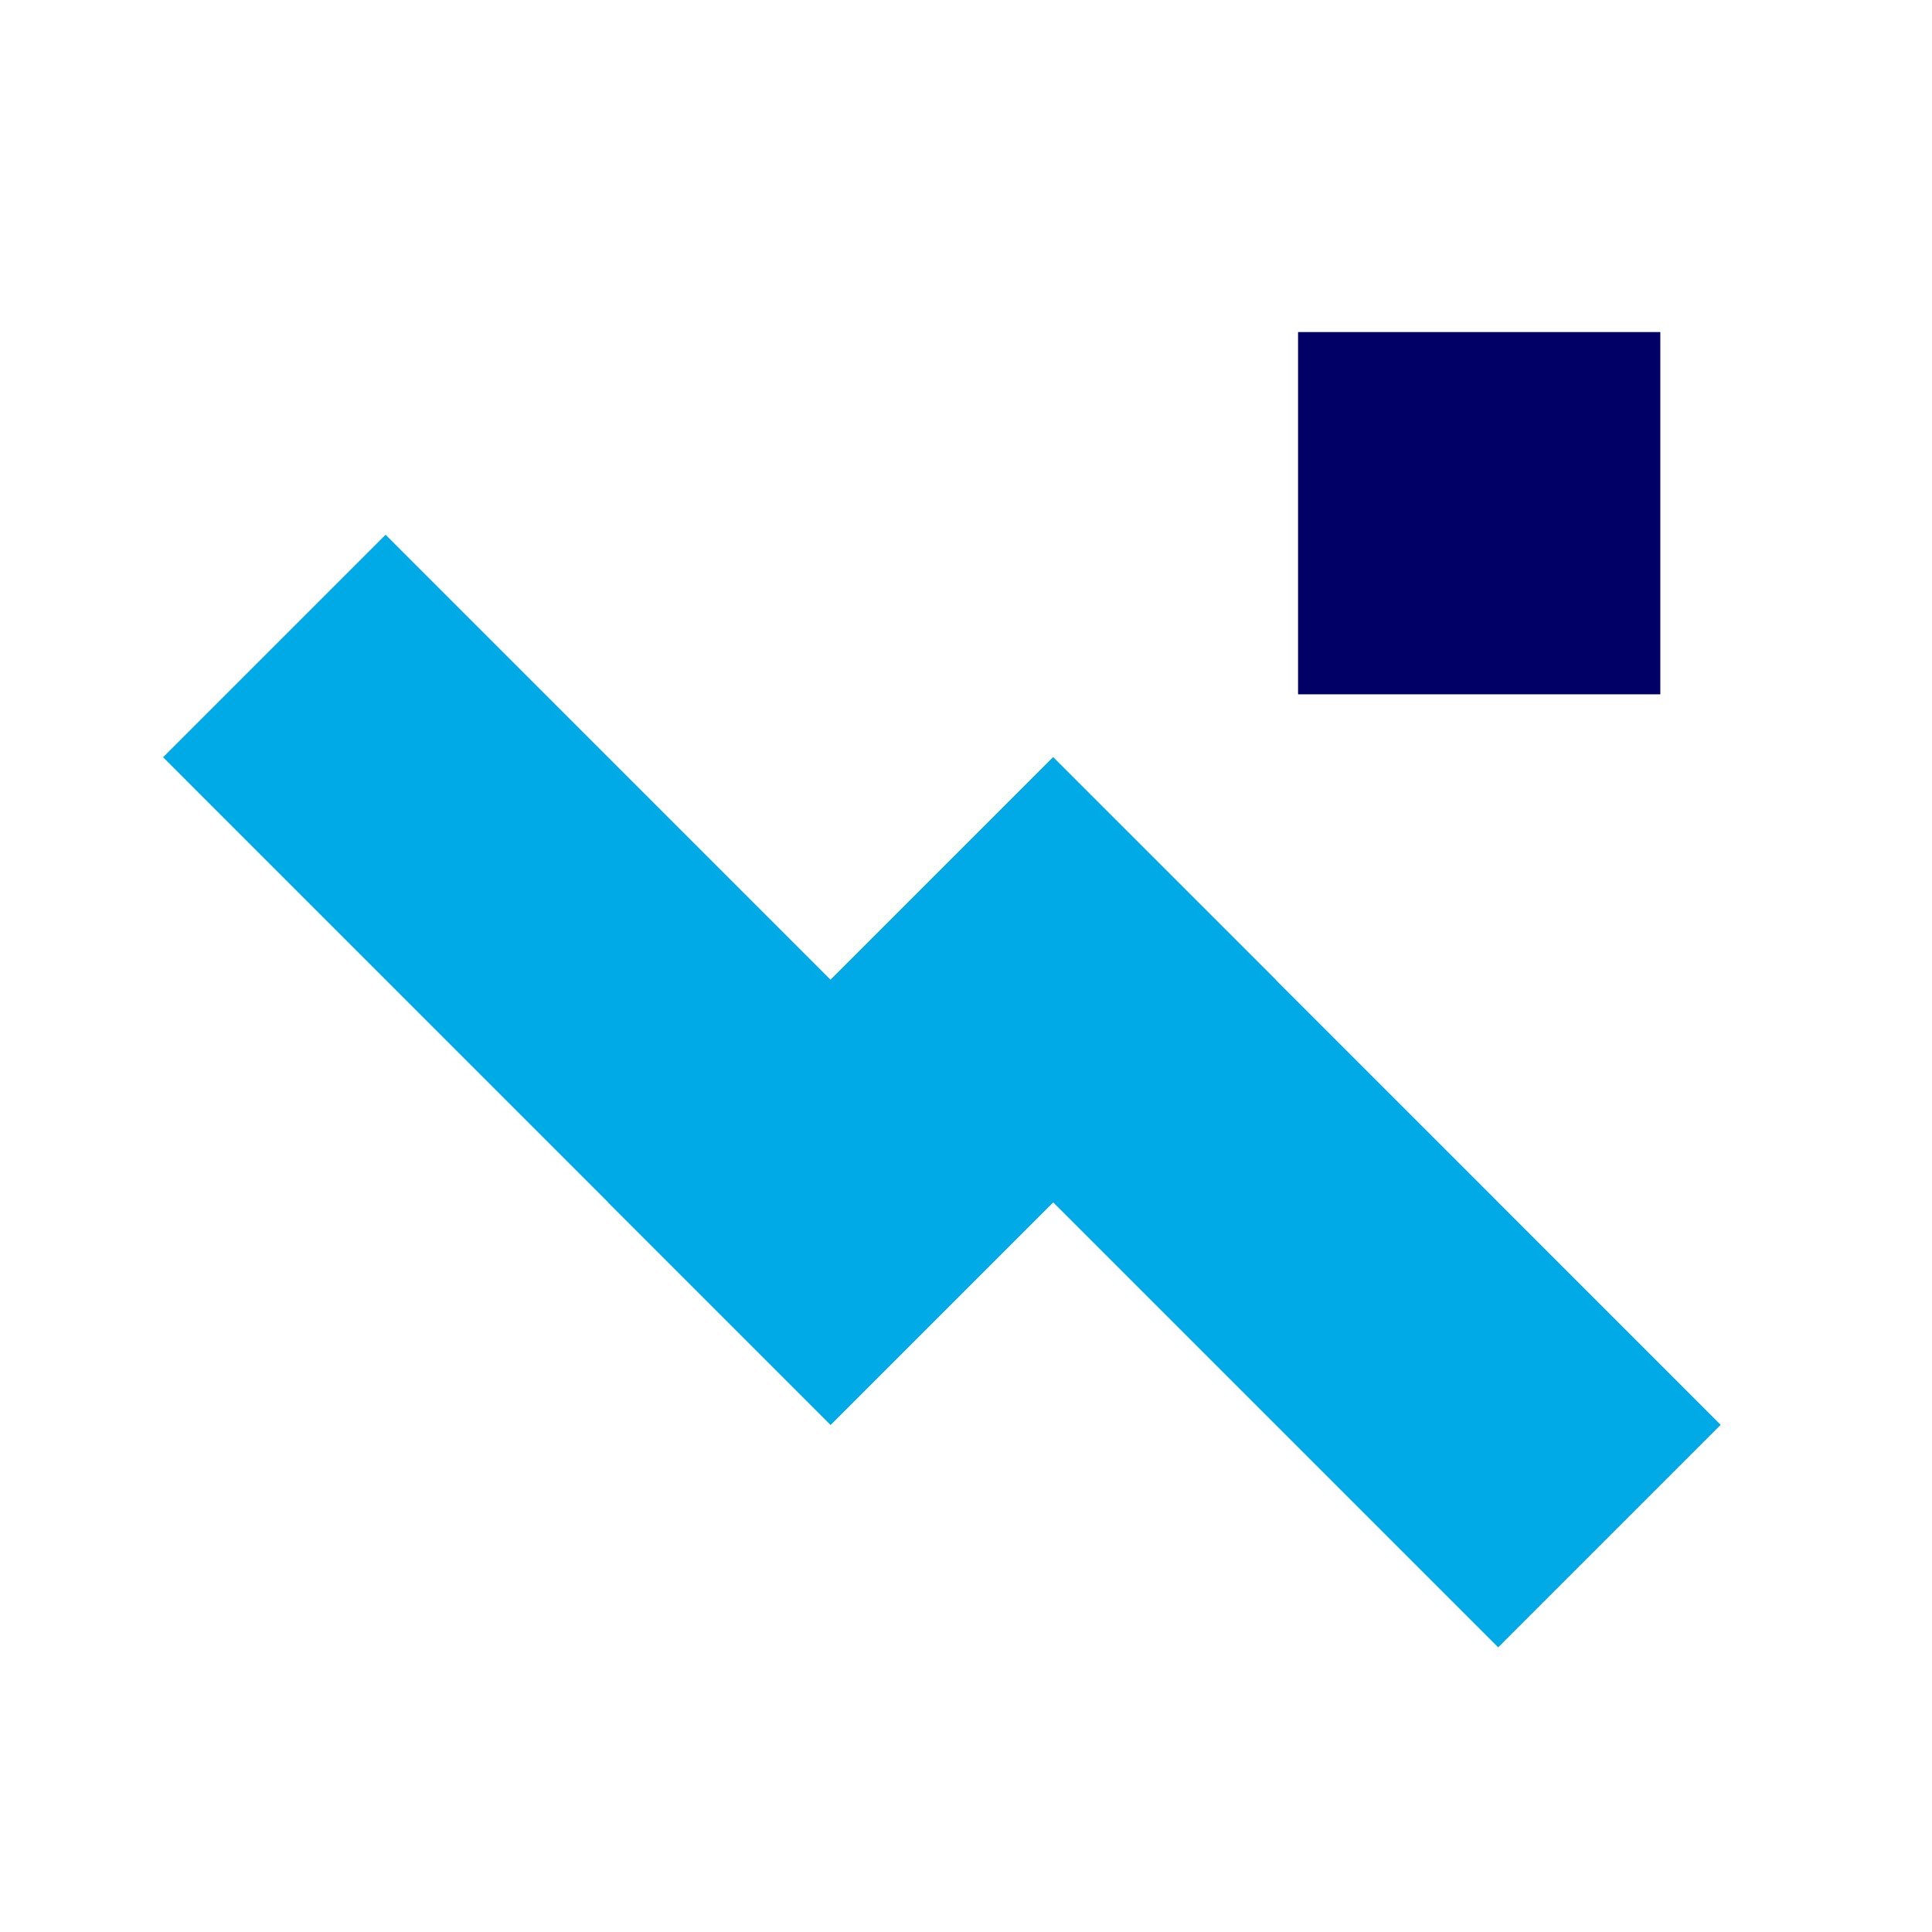
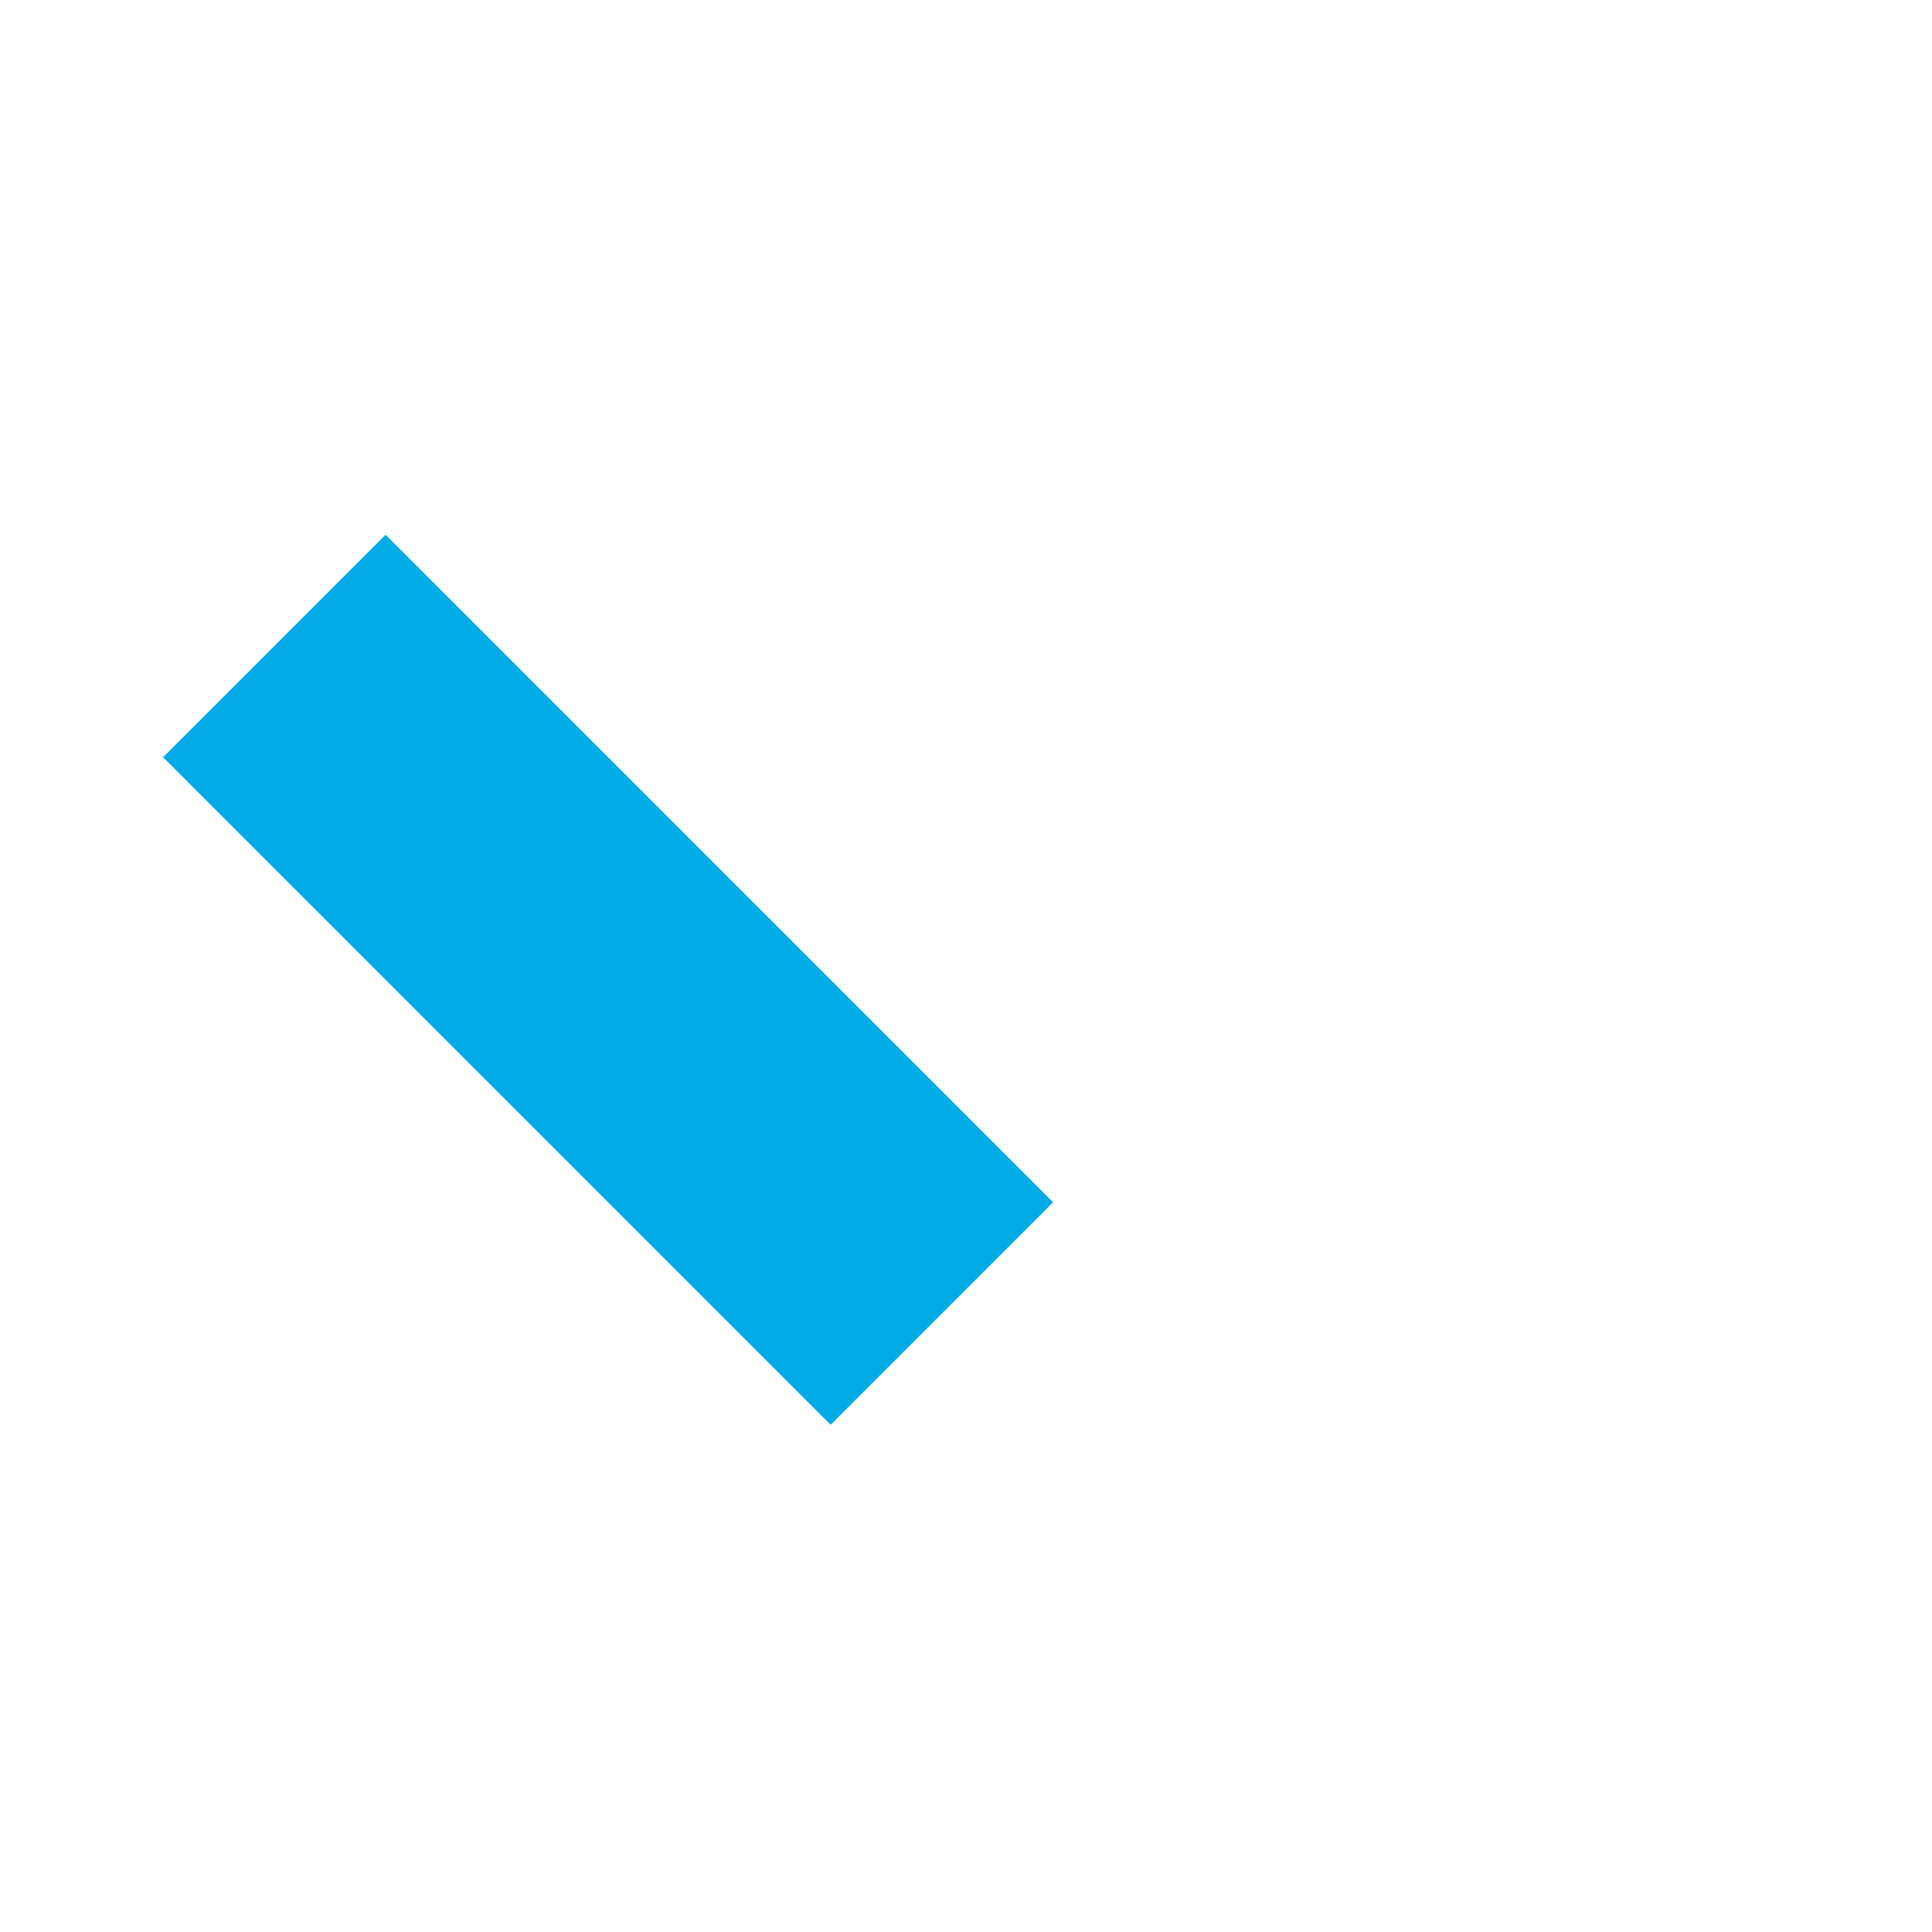
<svg xmlns="http://www.w3.org/2000/svg" width="64" height="64" viewBox="0 0 64 64" fill="none">
  <path d="M27.515 47.199L5.402 25.085L12.773 17.714L34.886 39.828L27.515 47.199Z" fill="#00AAE7" />
-   <path d="M20.144 39.828L34.886 25.085L42.258 32.456L27.515 47.199L20.144 39.828Z" fill="#00AAE7" />
-   <path d="M49.629 54.57L27.515 32.456L34.887 25.085L57 47.199L49.629 54.57Z" fill="#00AAE7" />
-   <path d="M55 11L55 23L43 23L43 11L55 11Z" fill="#010066" />
</svg>